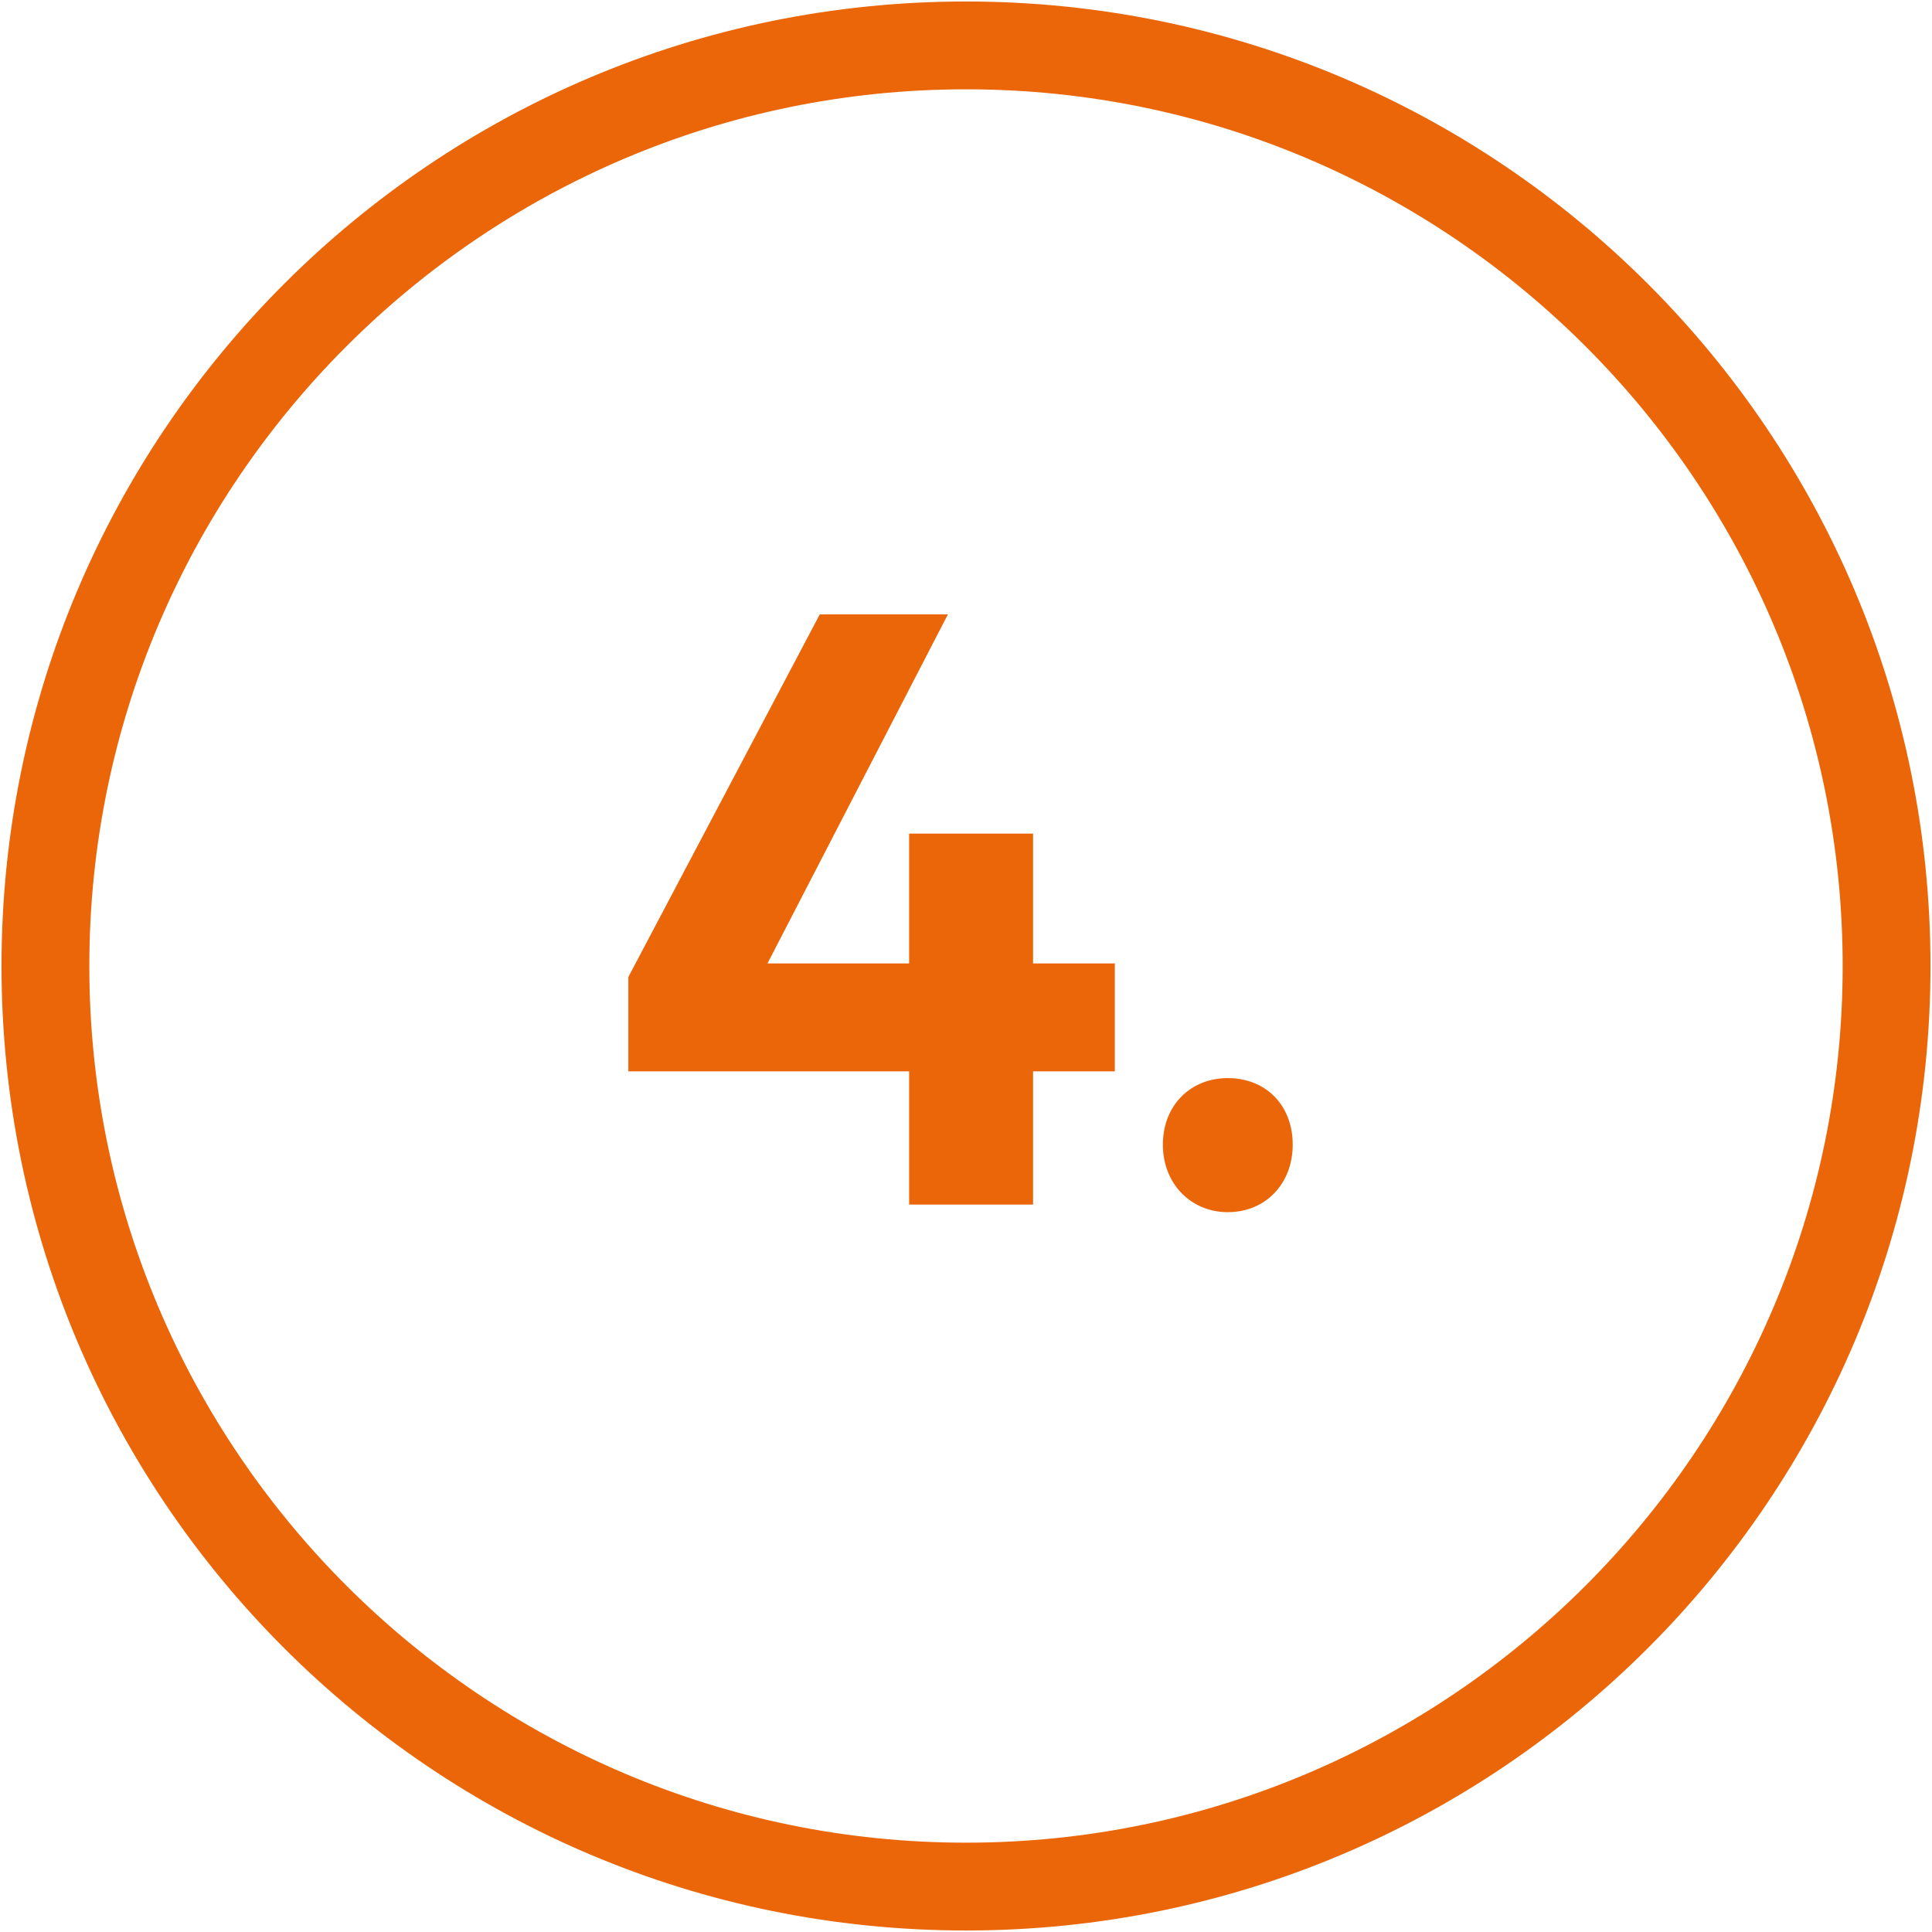
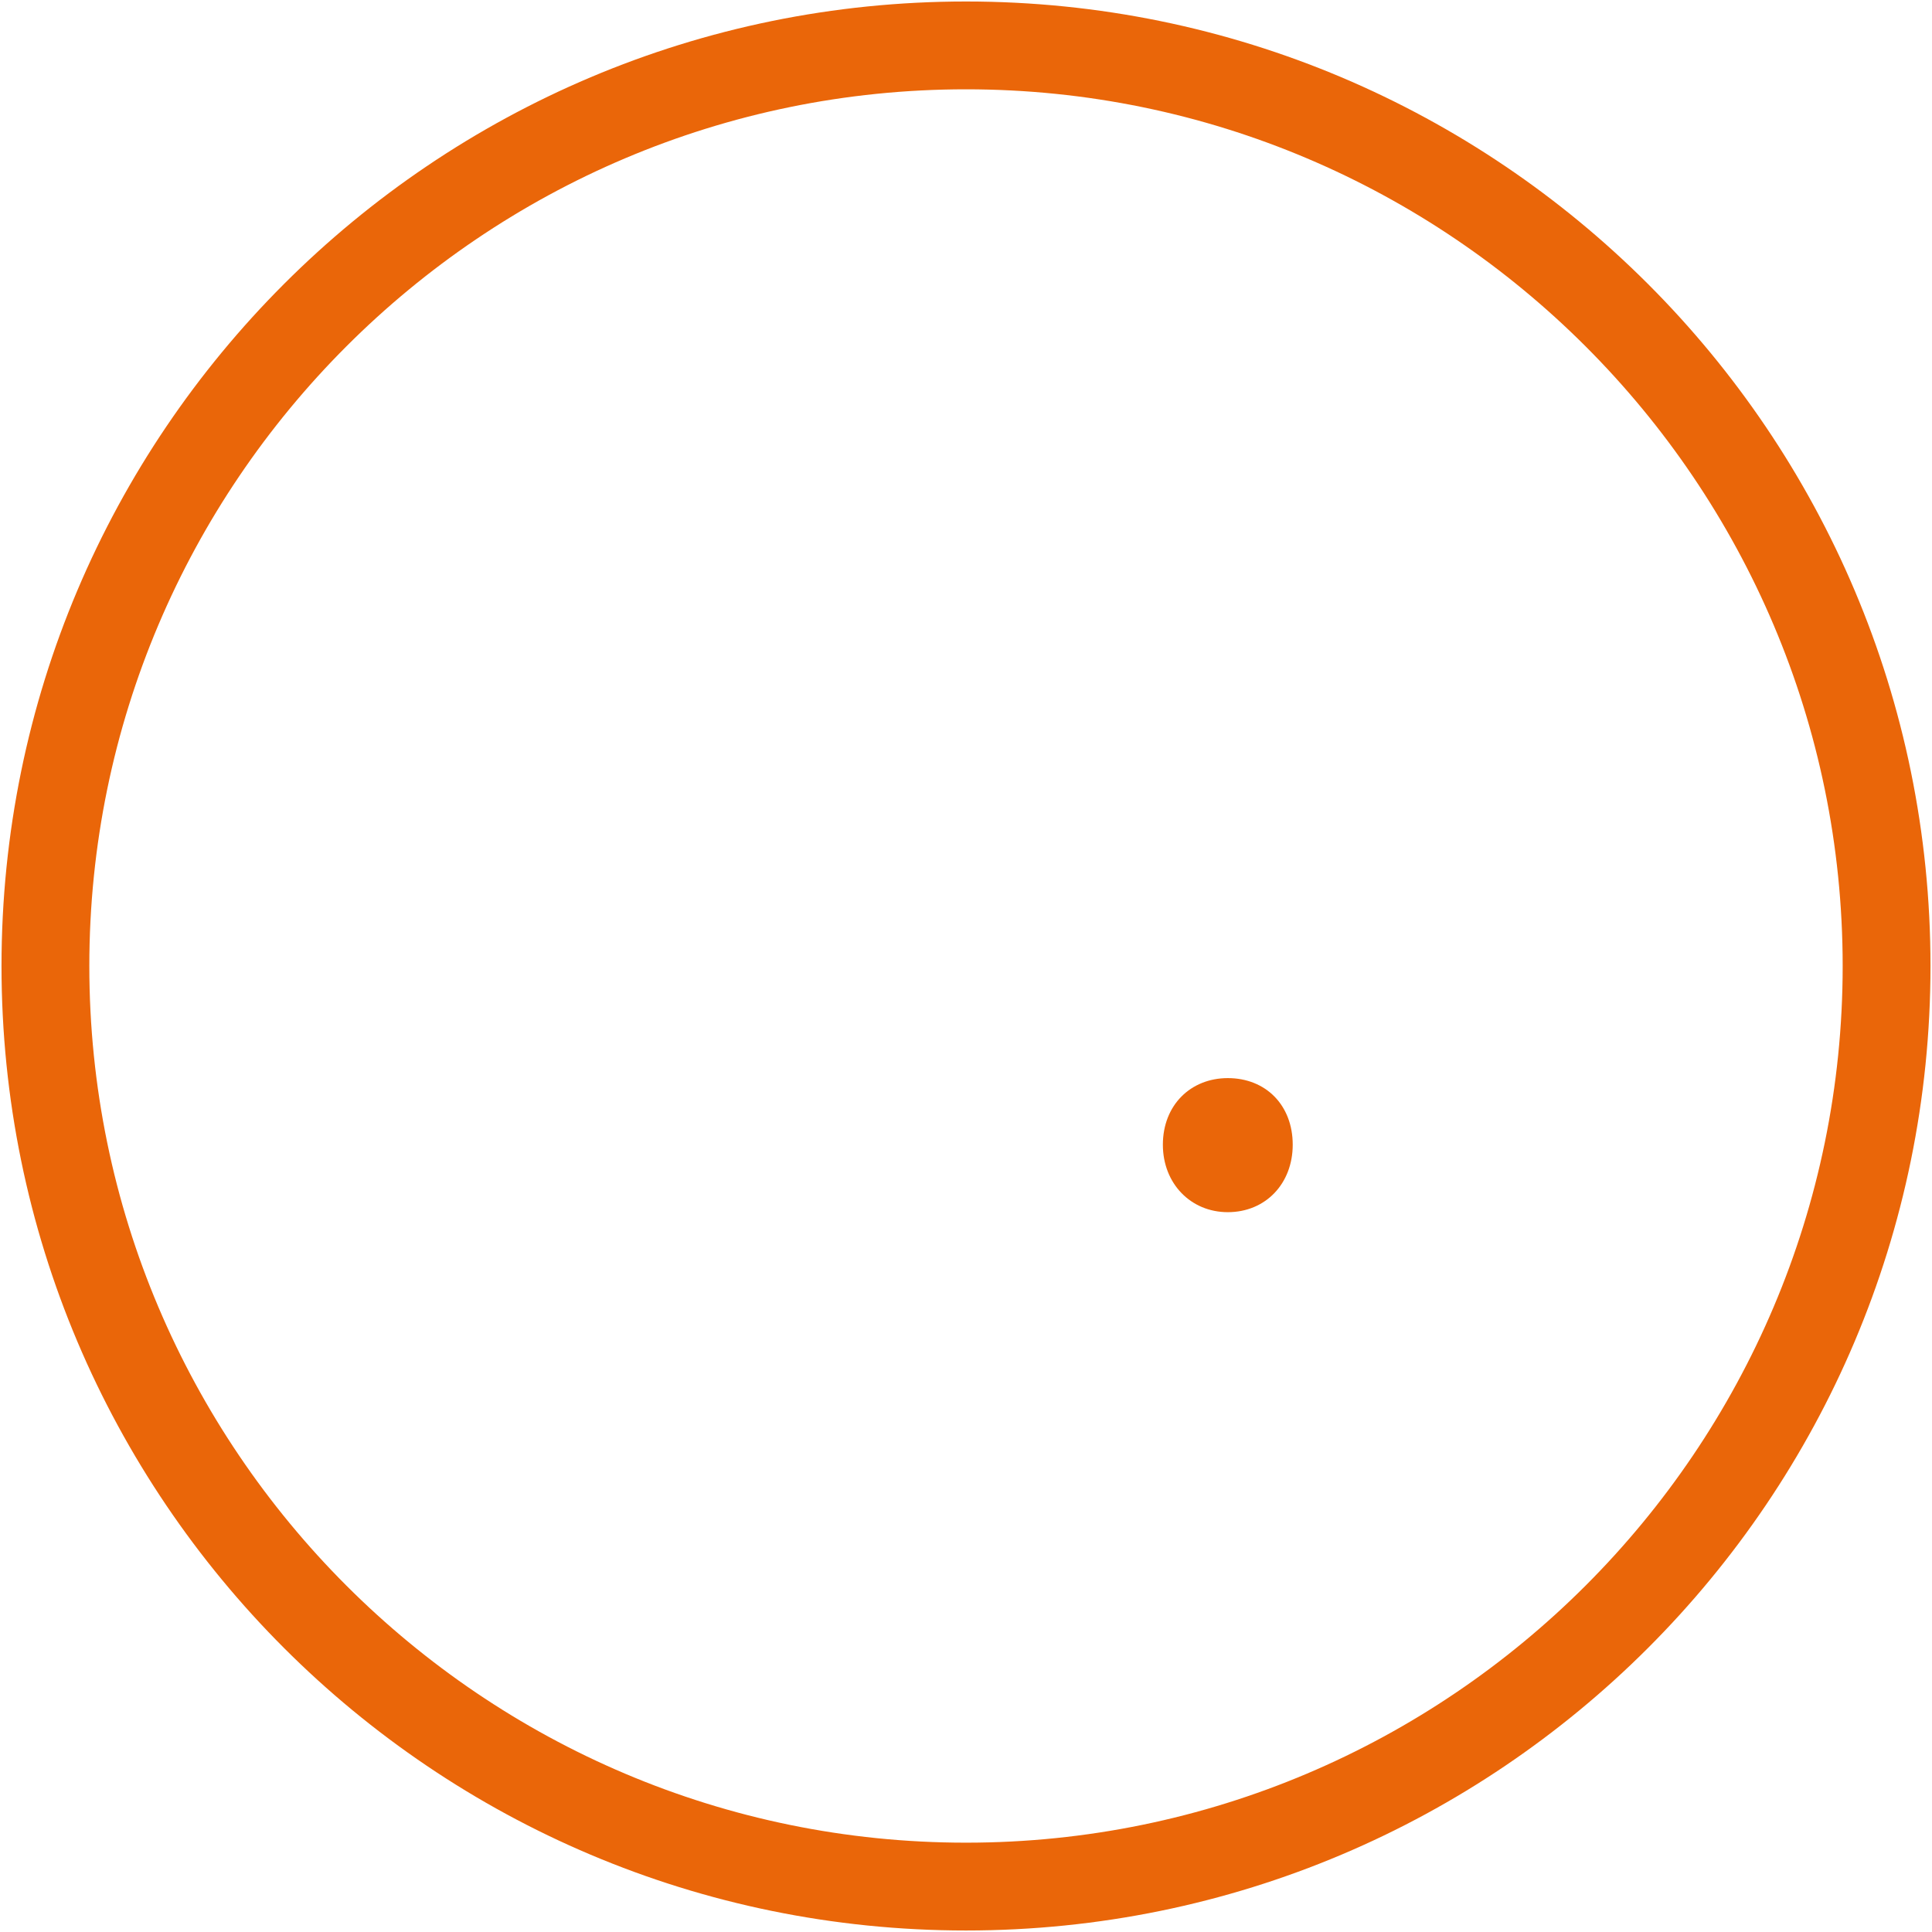
<svg xmlns="http://www.w3.org/2000/svg" version="1.1" id="Layer_1" x="0px" y="0px" width="110px" height="110px" viewBox="0 0 110 110" enable-background="new 0 0 110 110" xml:space="preserve">
  <path fill="#EA6609" d="M55,5.085c27.522,0,49.914,22.391,49.914,49.914c0,27.523-22.392,49.915-49.914,49.915  c-27.523,0-49.914-22.392-49.914-49.915C5.086,27.476,27.477,5.085,55,5.085 M55,0.085c-30.328,0-54.914,24.586-54.914,54.914  c0,30.329,24.586,54.915,54.914,54.915s54.914-24.586,54.914-54.915C109.914,24.671,85.328,0.085,55,0.085L55,0.085z" />
  <g>
-     <path fill="#EA6609" d="M51.762,54.854v-7.393h7.056v7.393h4.656v6.145h-4.656v7.585h-7.056v-7.585H35.777v-5.376L46.674,34.98   h7.296L43.697,54.854H51.762z" />
    <path fill="#EA6609" d="M73.602,65.176c0,2.207-1.537,3.84-3.697,3.84c-2.111,0-3.696-1.633-3.696-3.84   c0-2.257,1.585-3.793,3.696-3.793C72.064,61.383,73.602,62.919,73.602,65.176z" />
  </g>
</svg>